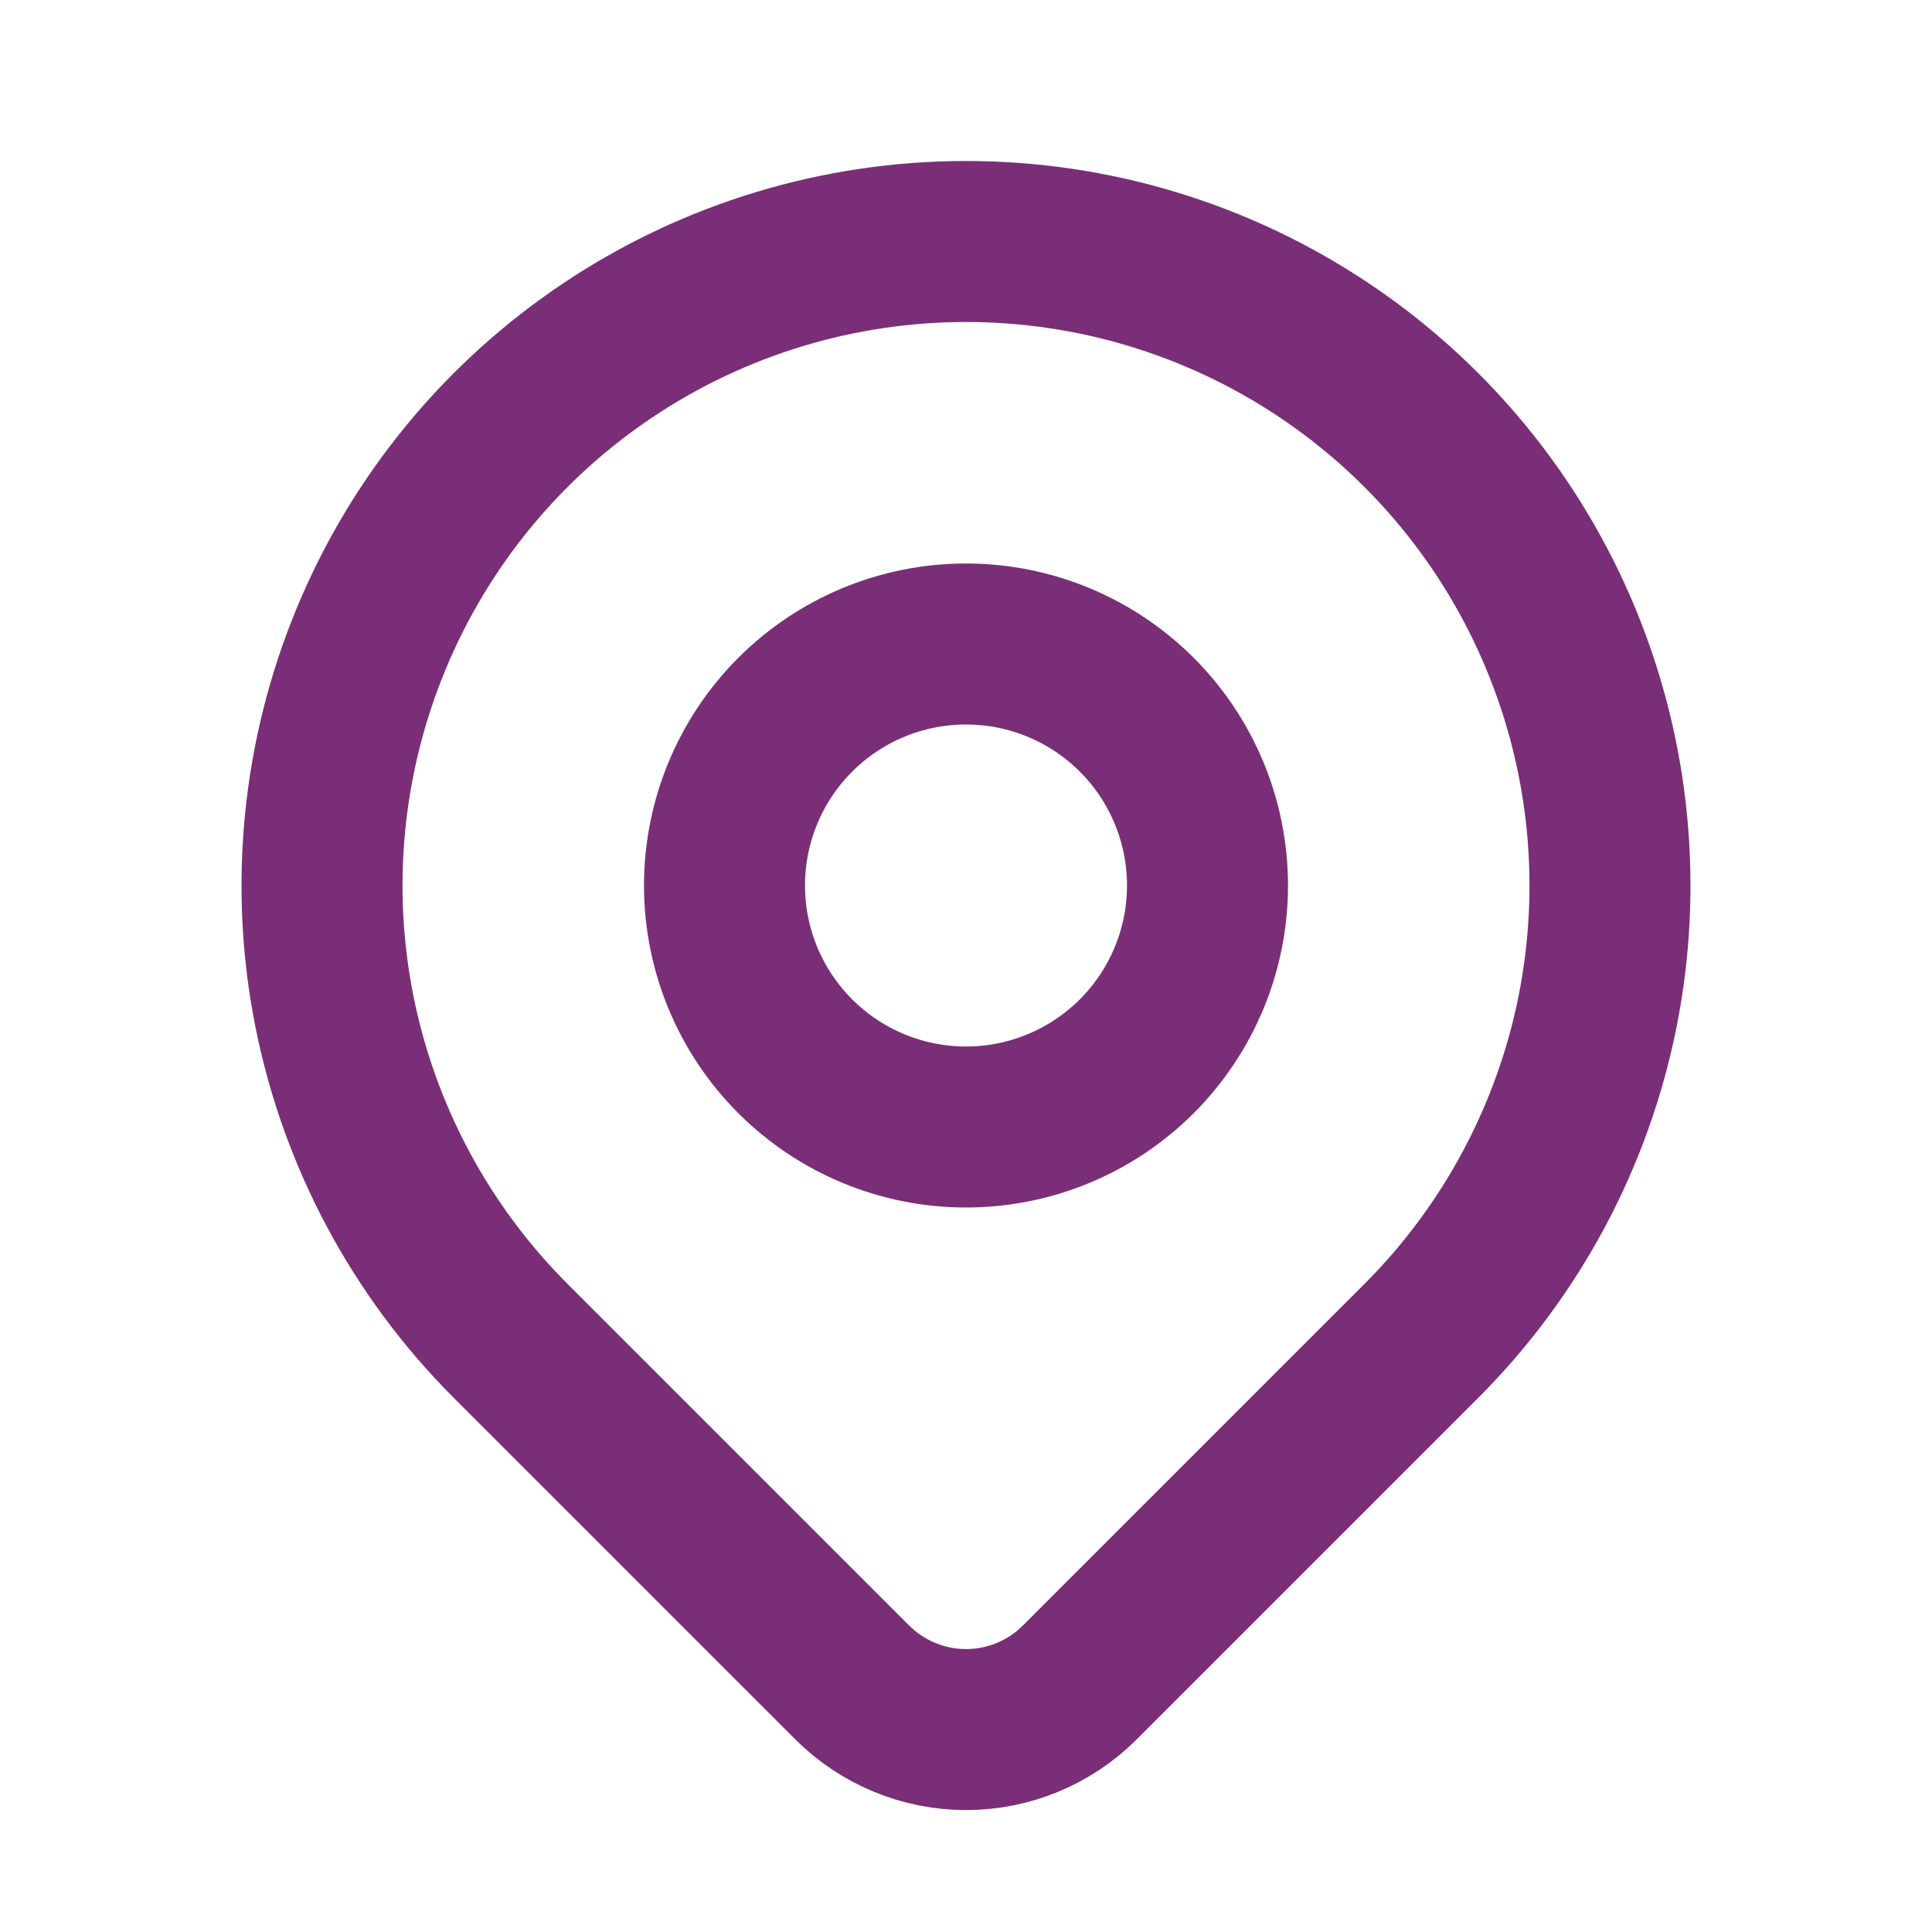
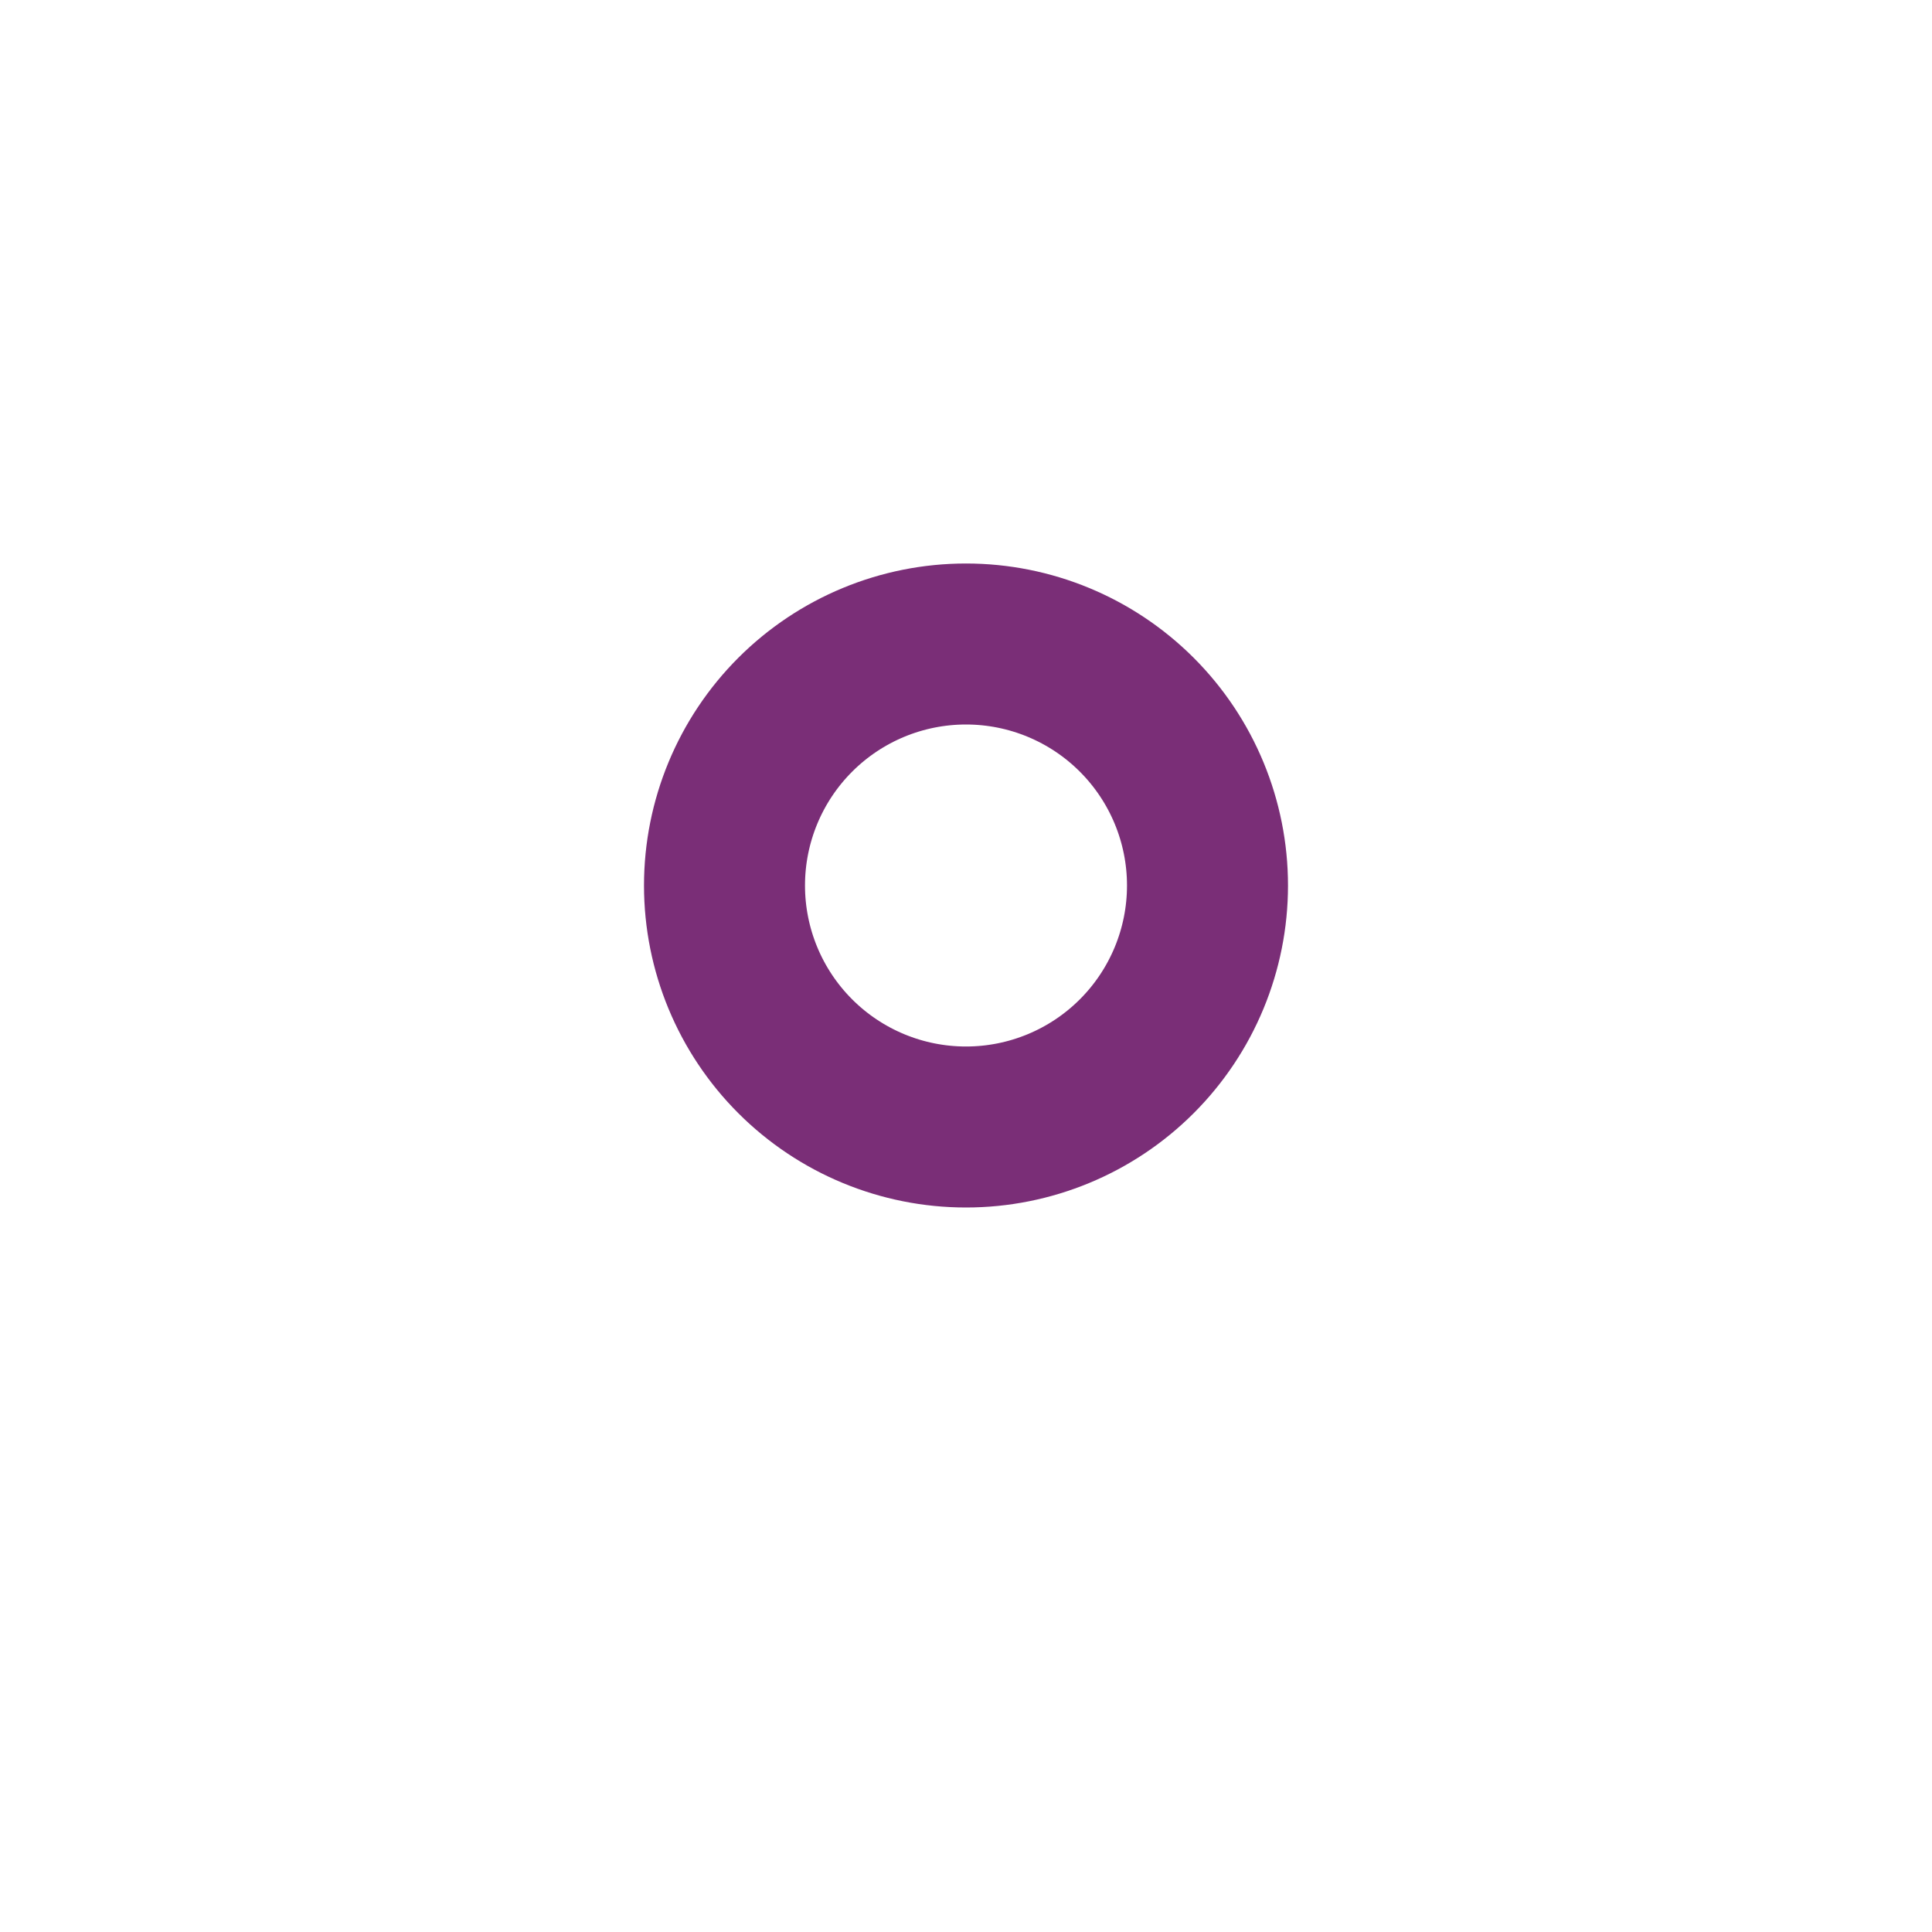
<svg xmlns="http://www.w3.org/2000/svg" width="18" height="18" viewBox="0 0 18 18" fill="none">
  <g clip-path="url(#clip0_8772_17818)">
    <path d="M6.75 8.25C6.75 8.847 6.987 9.419 7.409 9.841C7.831 10.263 8.403 10.5 9 10.5C9.597 10.5 10.169 10.263 10.591 9.841C11.013 9.419 11.25 8.847 11.25 8.25C11.25 7.653 11.013 7.081 10.591 6.659C10.169 6.237 9.597 6 9 6C8.403 6 7.831 6.237 7.409 6.659C6.987 7.081 6.75 7.653 6.75 8.25Z" stroke="#7A2E77" stroke-width="1.5" stroke-linecap="round" stroke-linejoin="round" />
-     <path d="M13.243 12.492L10.06 15.675C9.779 15.956 9.398 16.114 9 16.114C8.603 16.114 8.222 15.956 7.94 15.675L4.757 12.492C3.918 11.653 3.347 10.584 3.115 9.42C2.884 8.257 3.003 7.05 3.457 5.954C3.911 4.857 4.68 3.92 5.667 3.261C6.653 2.602 7.813 2.25 9 2.25C10.187 2.25 11.347 2.602 12.333 3.261C13.32 3.92 14.089 4.857 14.543 5.954C14.997 7.05 15.116 8.257 14.885 9.42C14.653 10.584 14.082 11.653 13.243 12.492Z" stroke="#7A2E77" stroke-width="1.5" stroke-linecap="round" stroke-linejoin="round" />
  </g>
  <defs>
    <clipPath id="clip0_8772_17818">
      <rect width="18" height="18" fill="white" />
    </clipPath>
  </defs>
</svg>